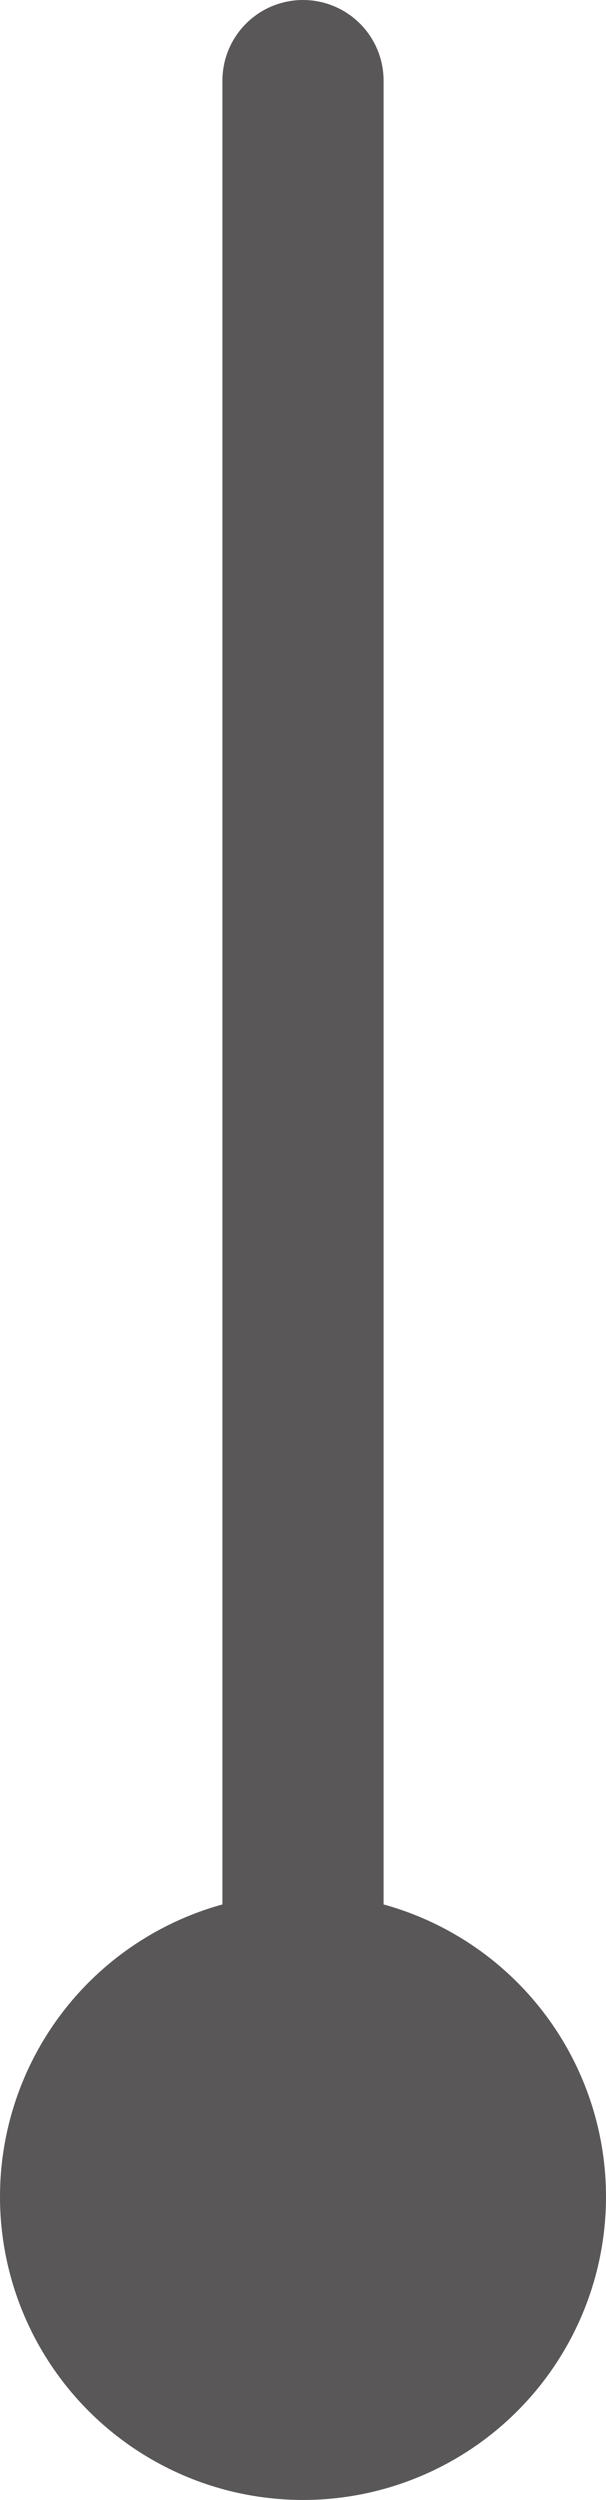
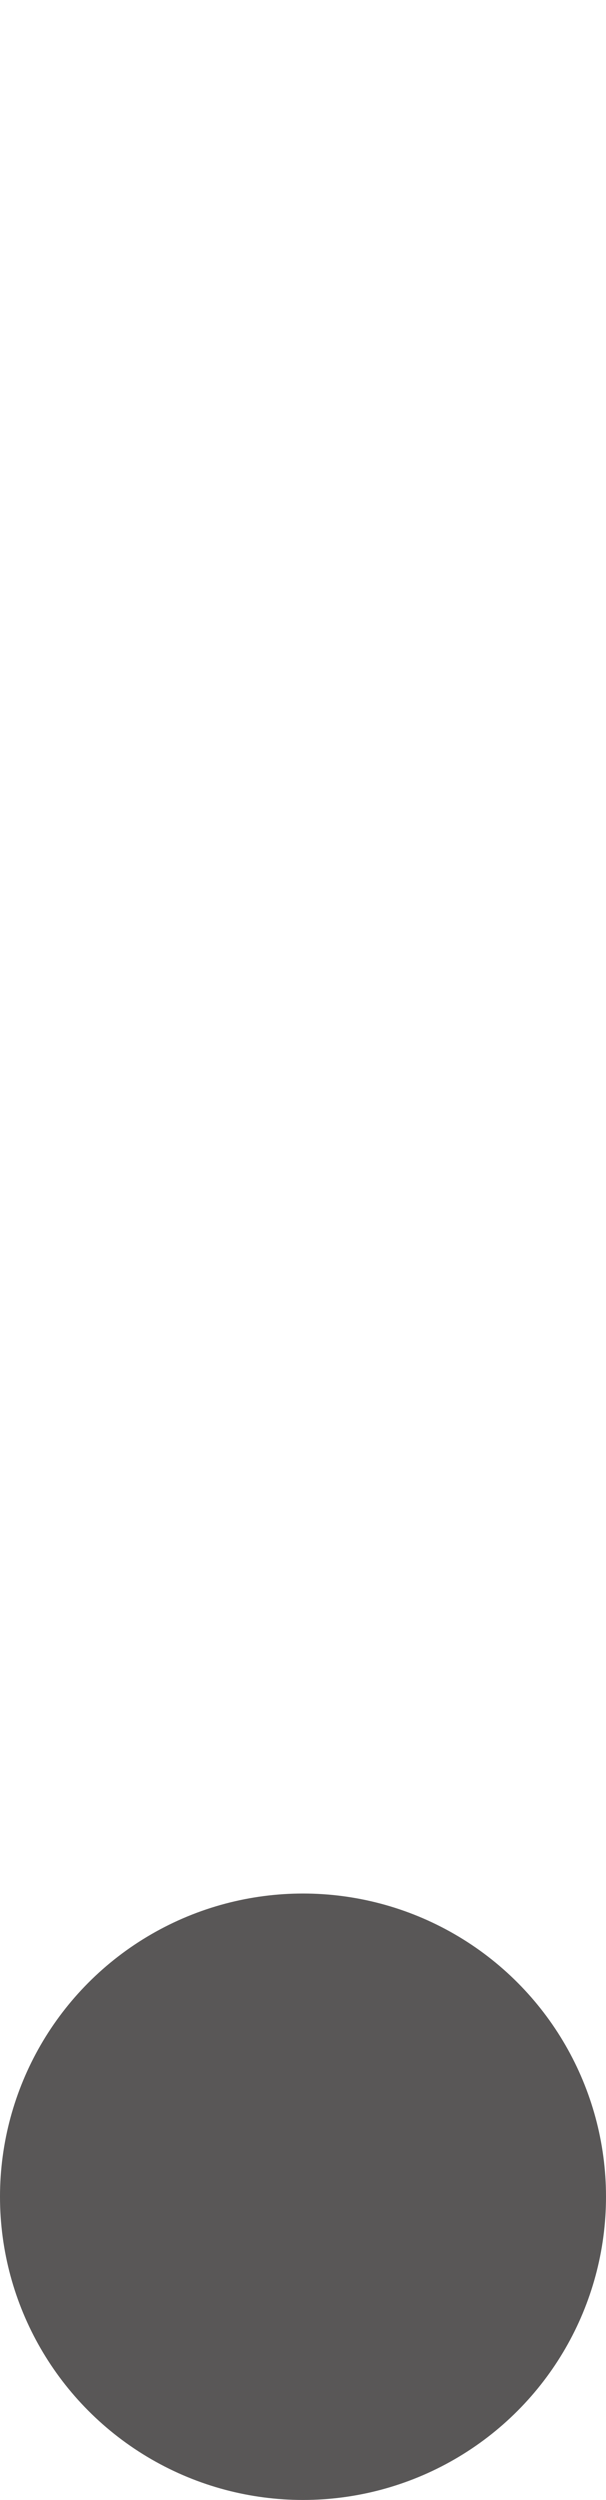
<svg xmlns="http://www.w3.org/2000/svg" viewBox="0 0 7.52 31">
-   <path fill="none" stroke="#595757" stroke-linecap="round" stroke-linejoin="round" stroke-width="2" d="M3.76 1v26.43" />
  <circle cx="3.76" cy="27.24" r="3.76" fill="#595757" />
</svg>